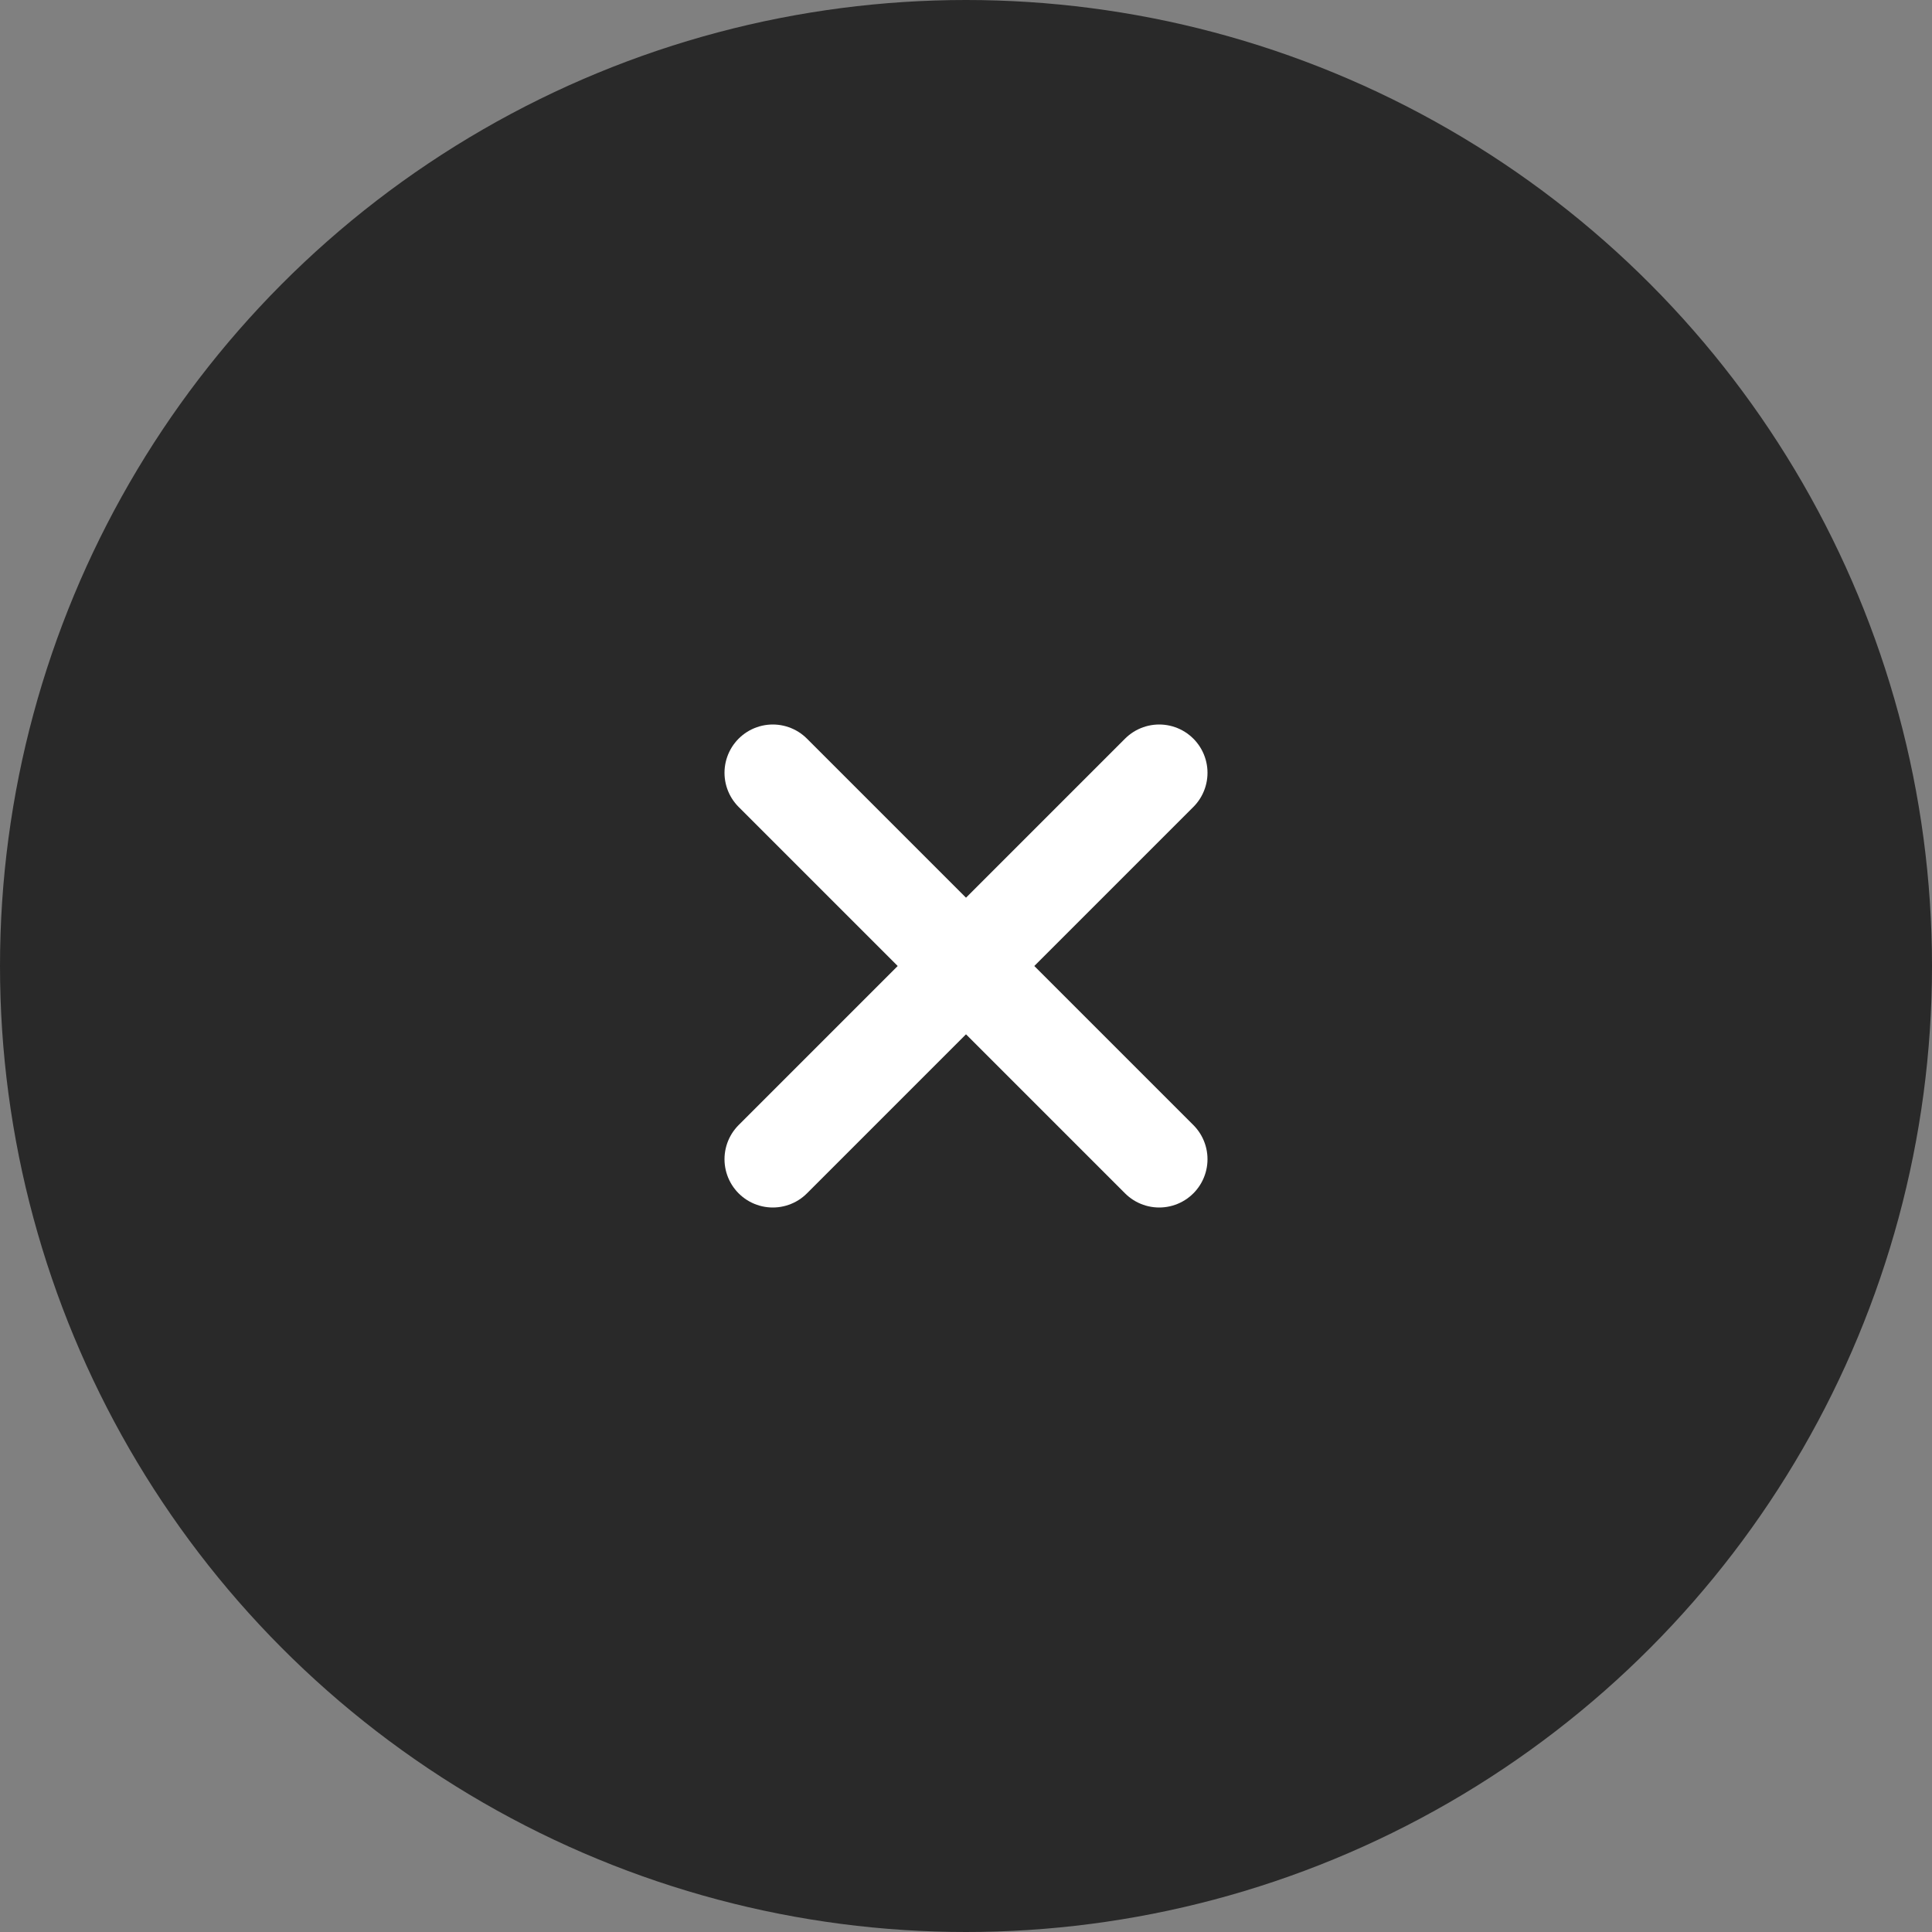
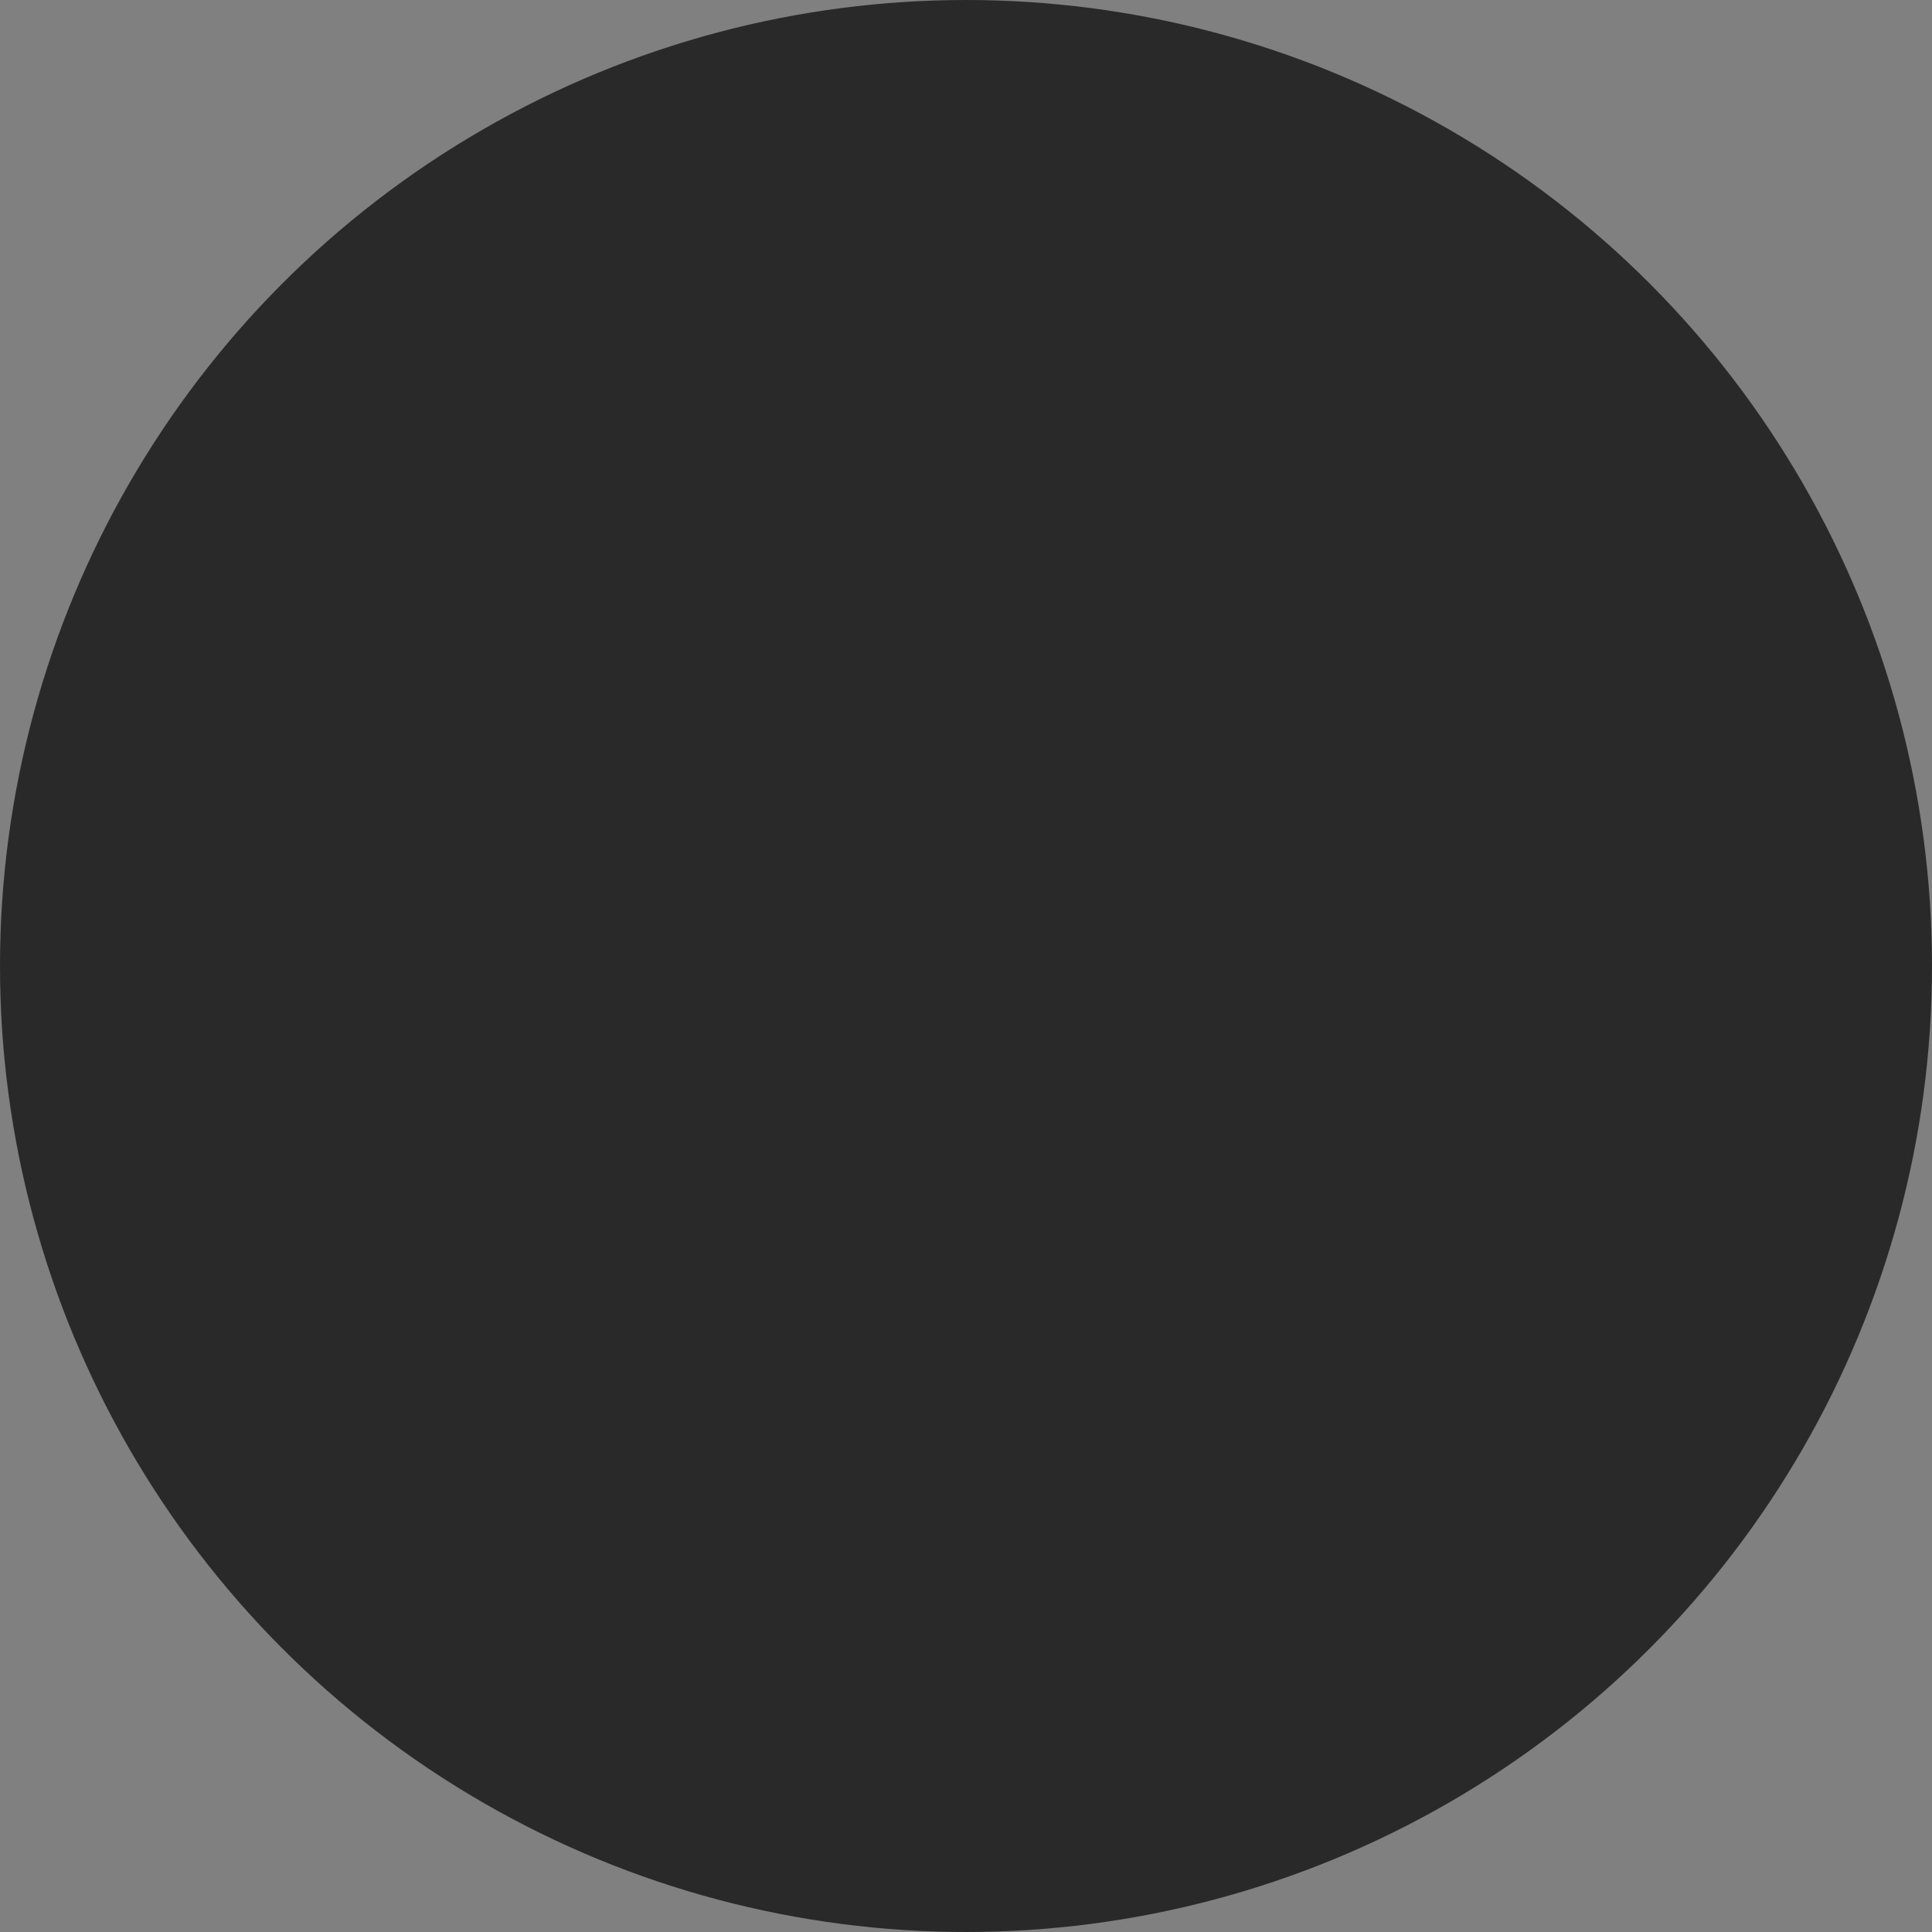
<svg xmlns="http://www.w3.org/2000/svg" width="40" height="40" viewBox="0 0 40 40" fill="none">
  <rect x="0" y="0" width="40" height="40" fill="#808080" stroke="none" />
  <circle cx="20" cy="20" r="20" fill="#292929" />
-   <path d="M24 16L16 24M16 16L24 24" stroke="white" stroke-width="2" stroke-linecap="round" stroke-linejoin="round" />
</svg>